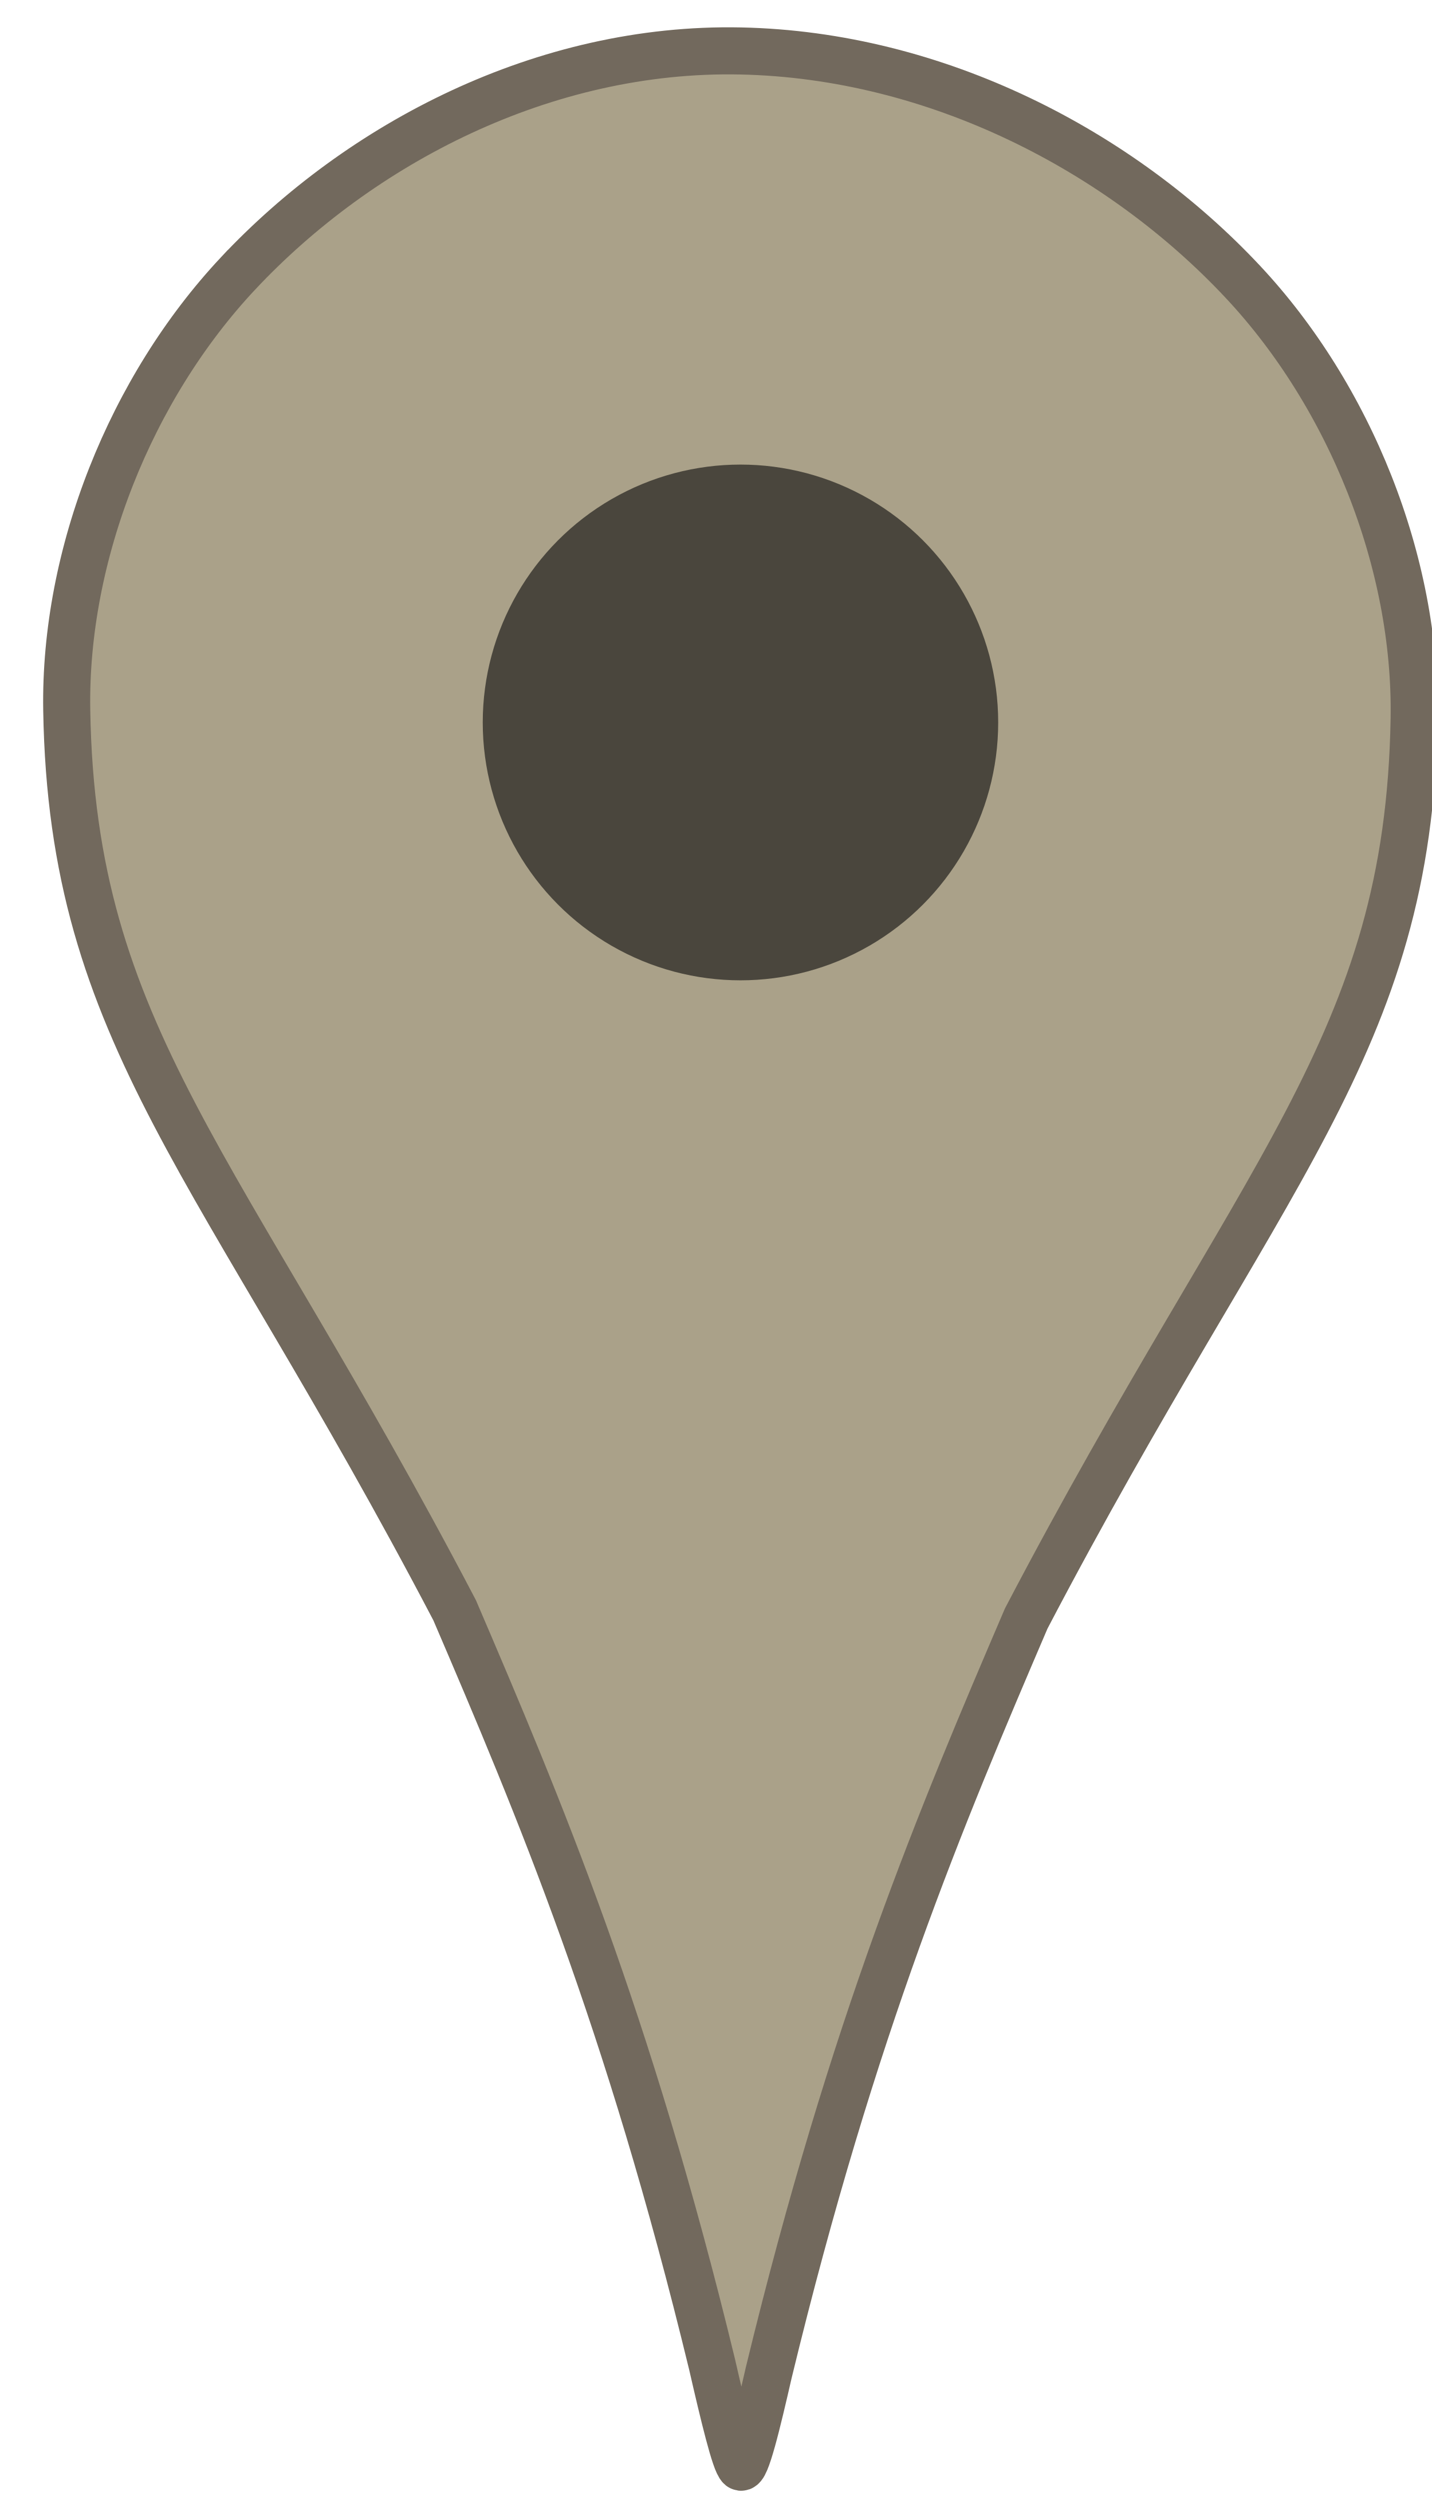
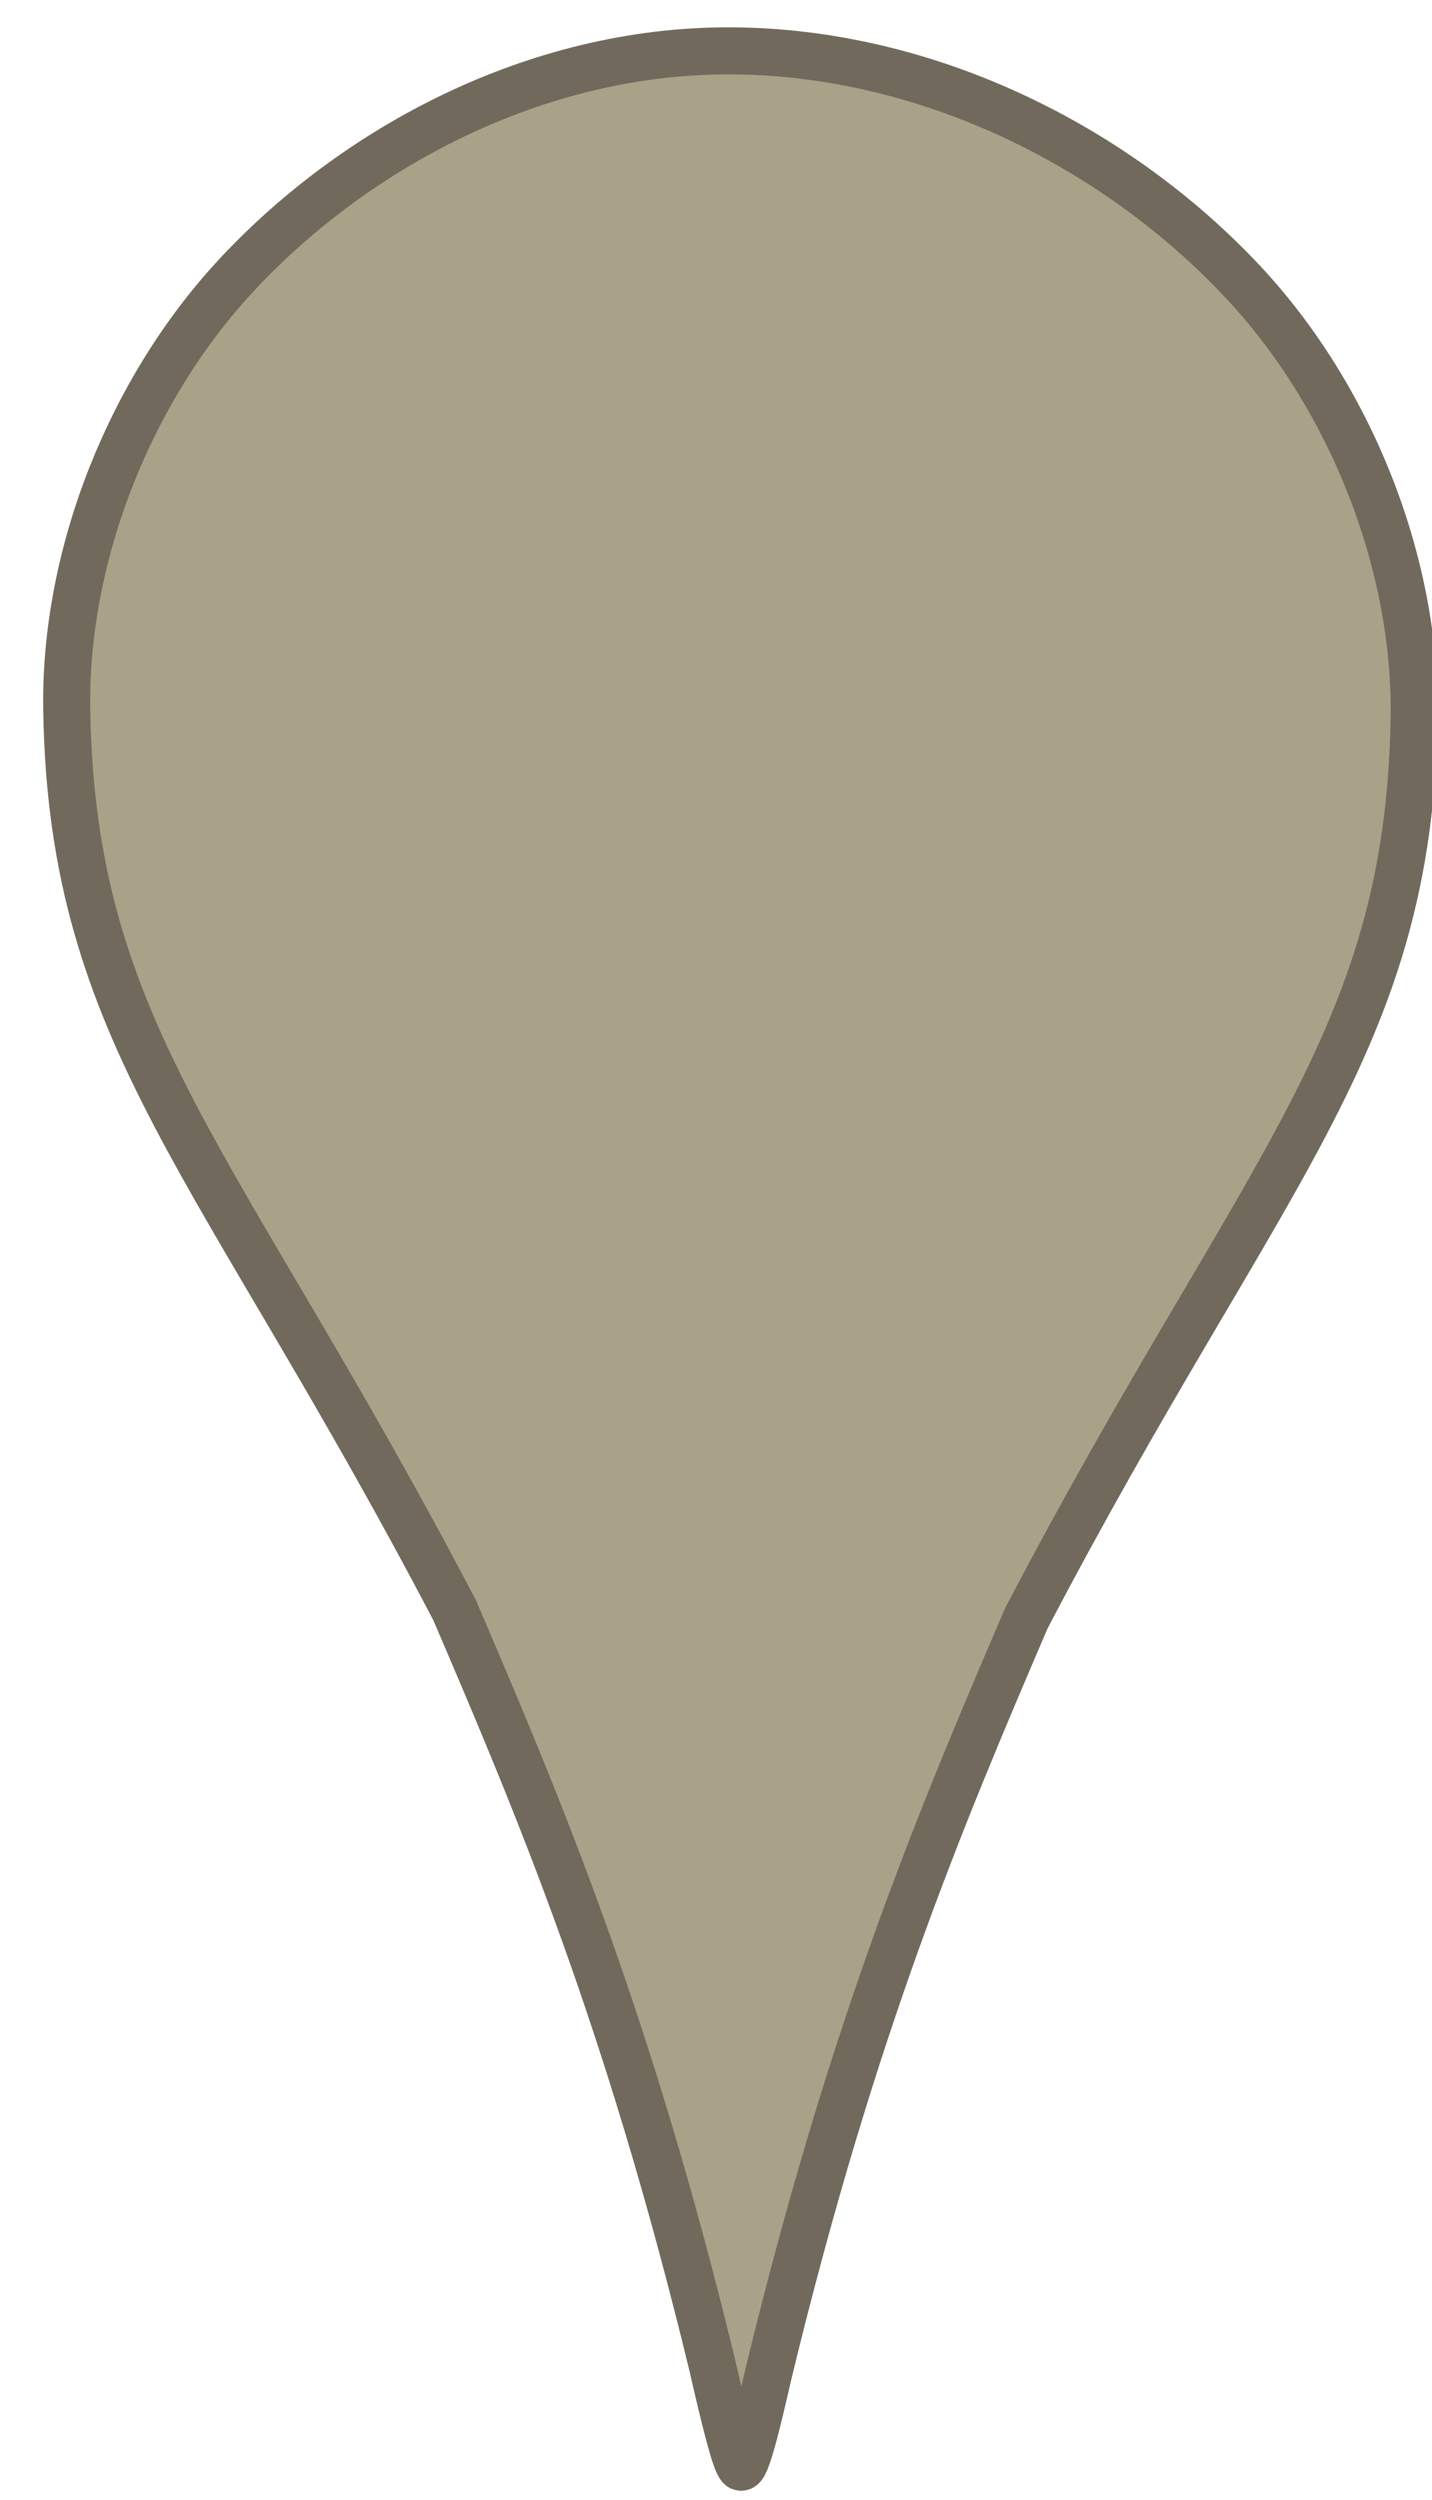
<svg xmlns="http://www.w3.org/2000/svg" width="21.333" height="37.218" viewBox="0 0 20 34.892">
  <g transform="translate(-965.773 -331.784) scale(1.186)">
    <path d="M817.112 282.971c-1.258 1.343-2.046 3.299-2.015 5.139.064 3.845 1.797 5.3 4.568 10.592.999 2.328 2.04 4.792 3.031 8.873.138.602.272 1.16.335 1.21.062.048.196-.513.334-1.115.99-4.081 2.033-6.543 3.031-8.871 2.771-5.292 4.504-6.748 4.568-10.592.031-1.84-.759-3.798-2.017-5.14-1.437-1.535-3.605-2.67-5.916-2.717-2.312-.048-4.481 1.087-5.919 2.621z" fill="#aaa189" stroke="#72695d" stroke-width=".554" />
-     <circle cy="288.253" cx="823.031" fill="#4a463d" r="3.035" />
  </g>
</svg>